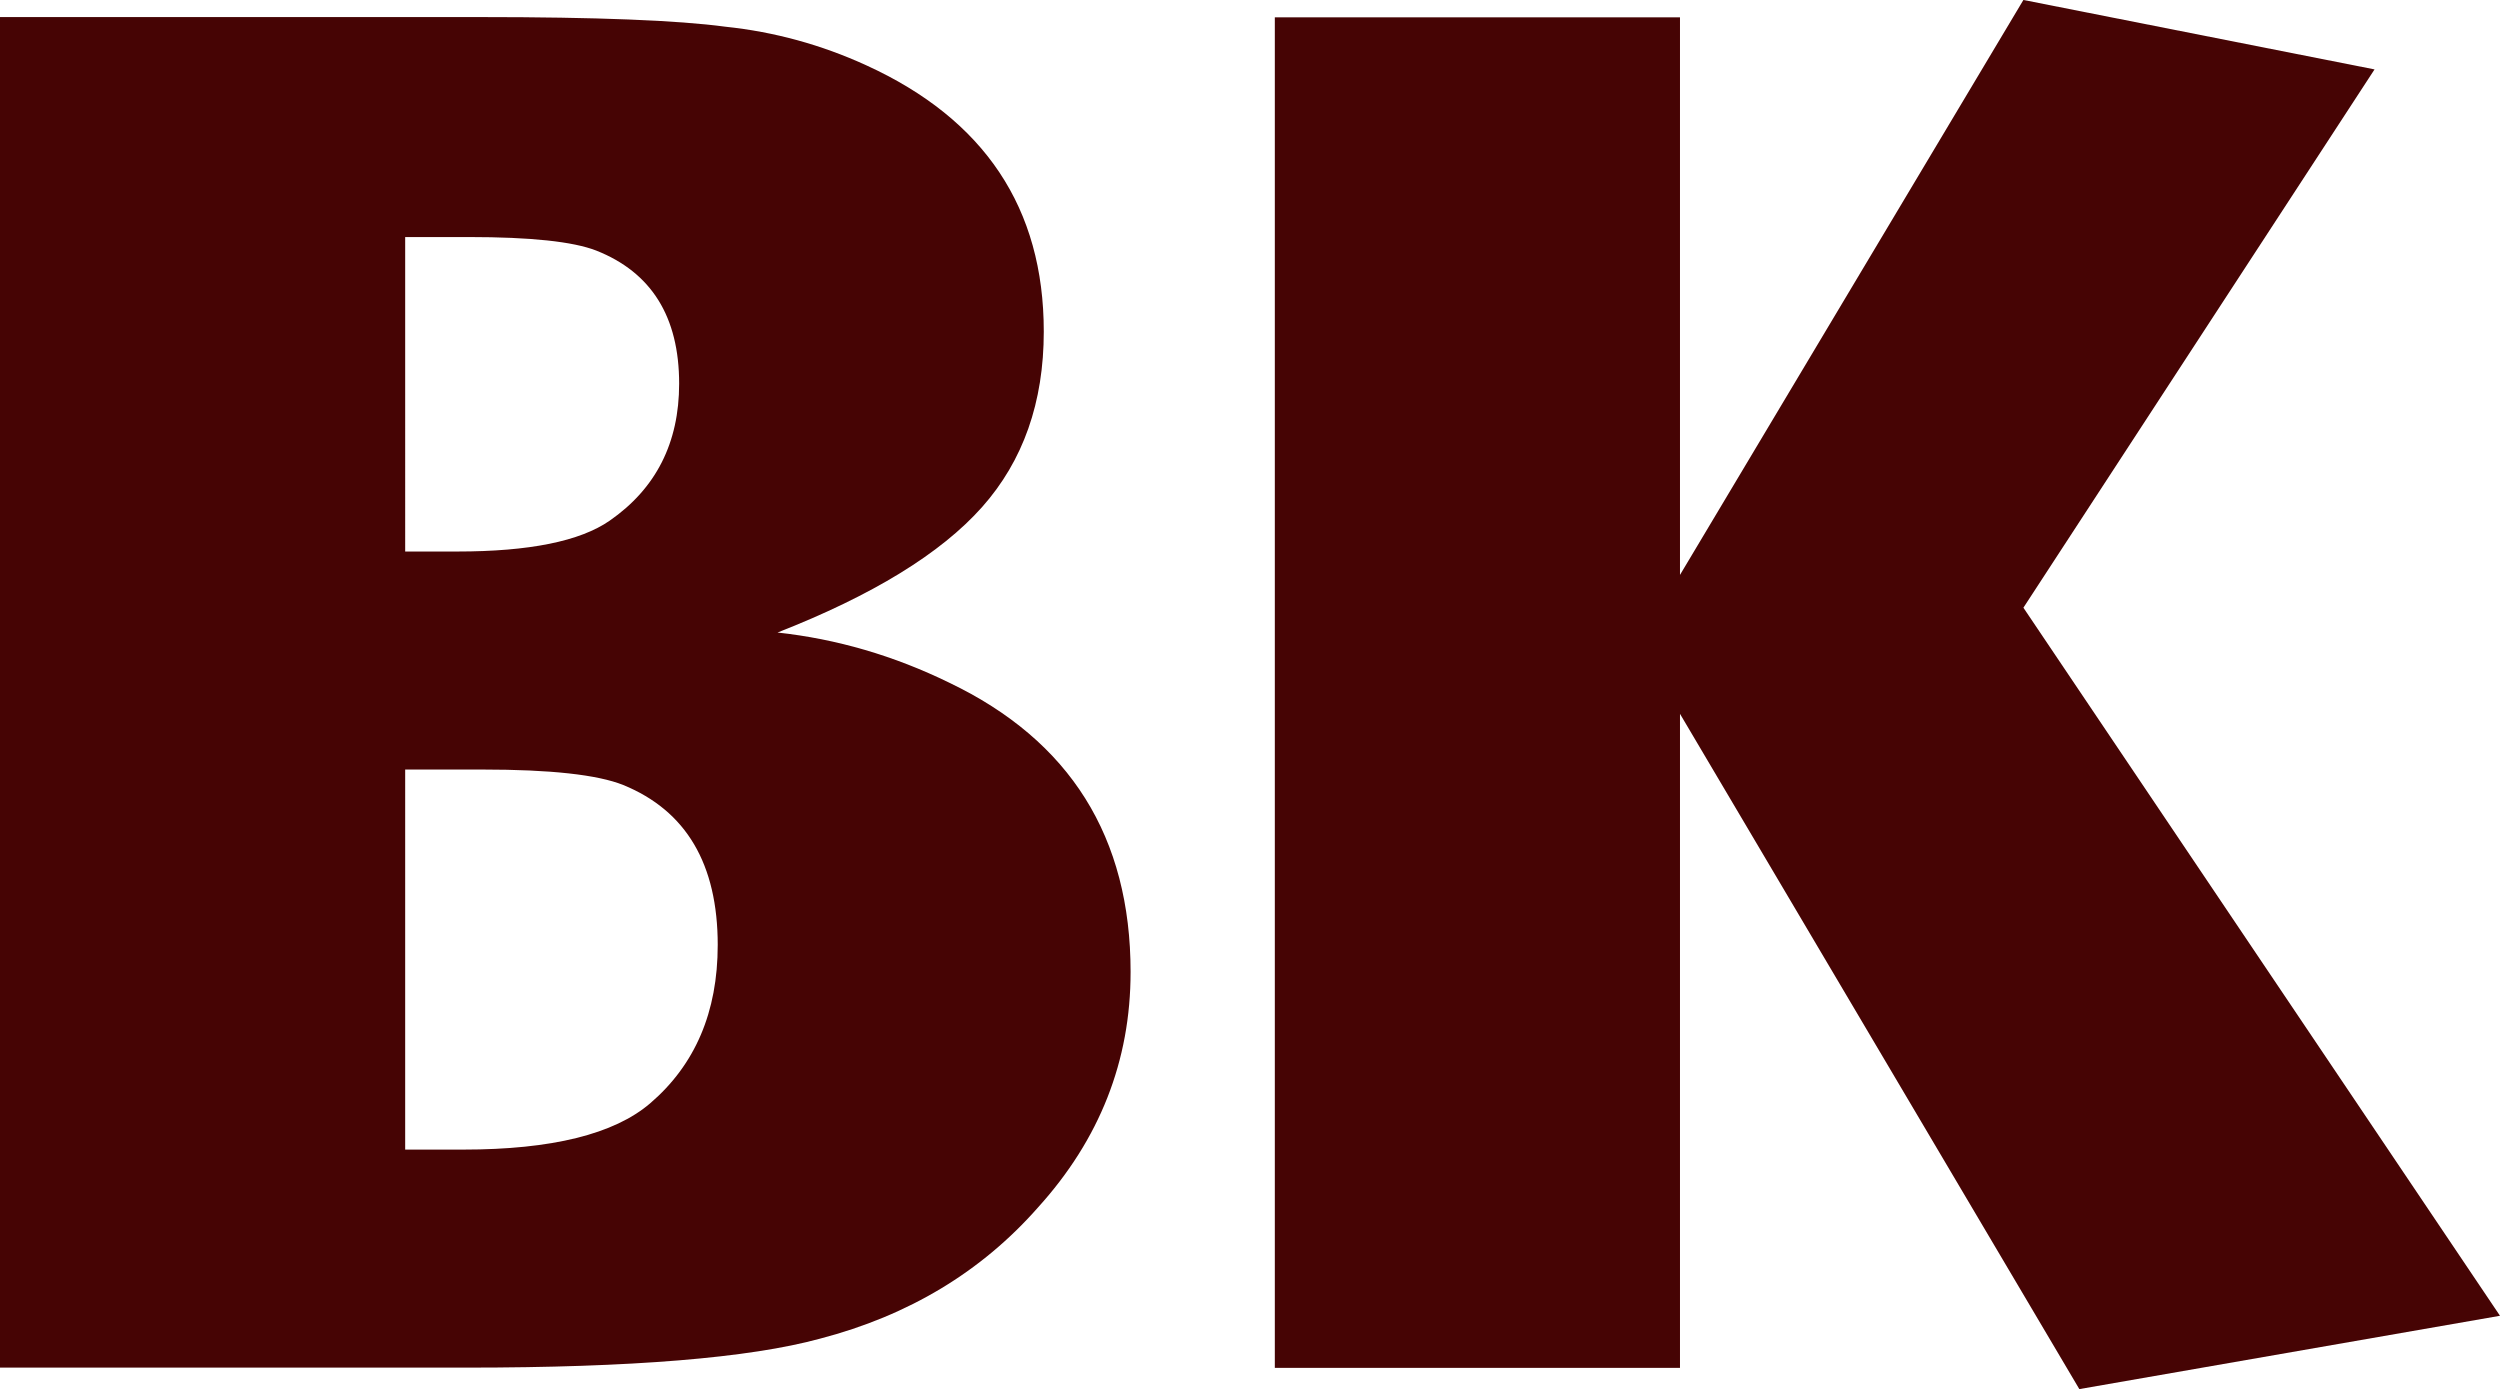
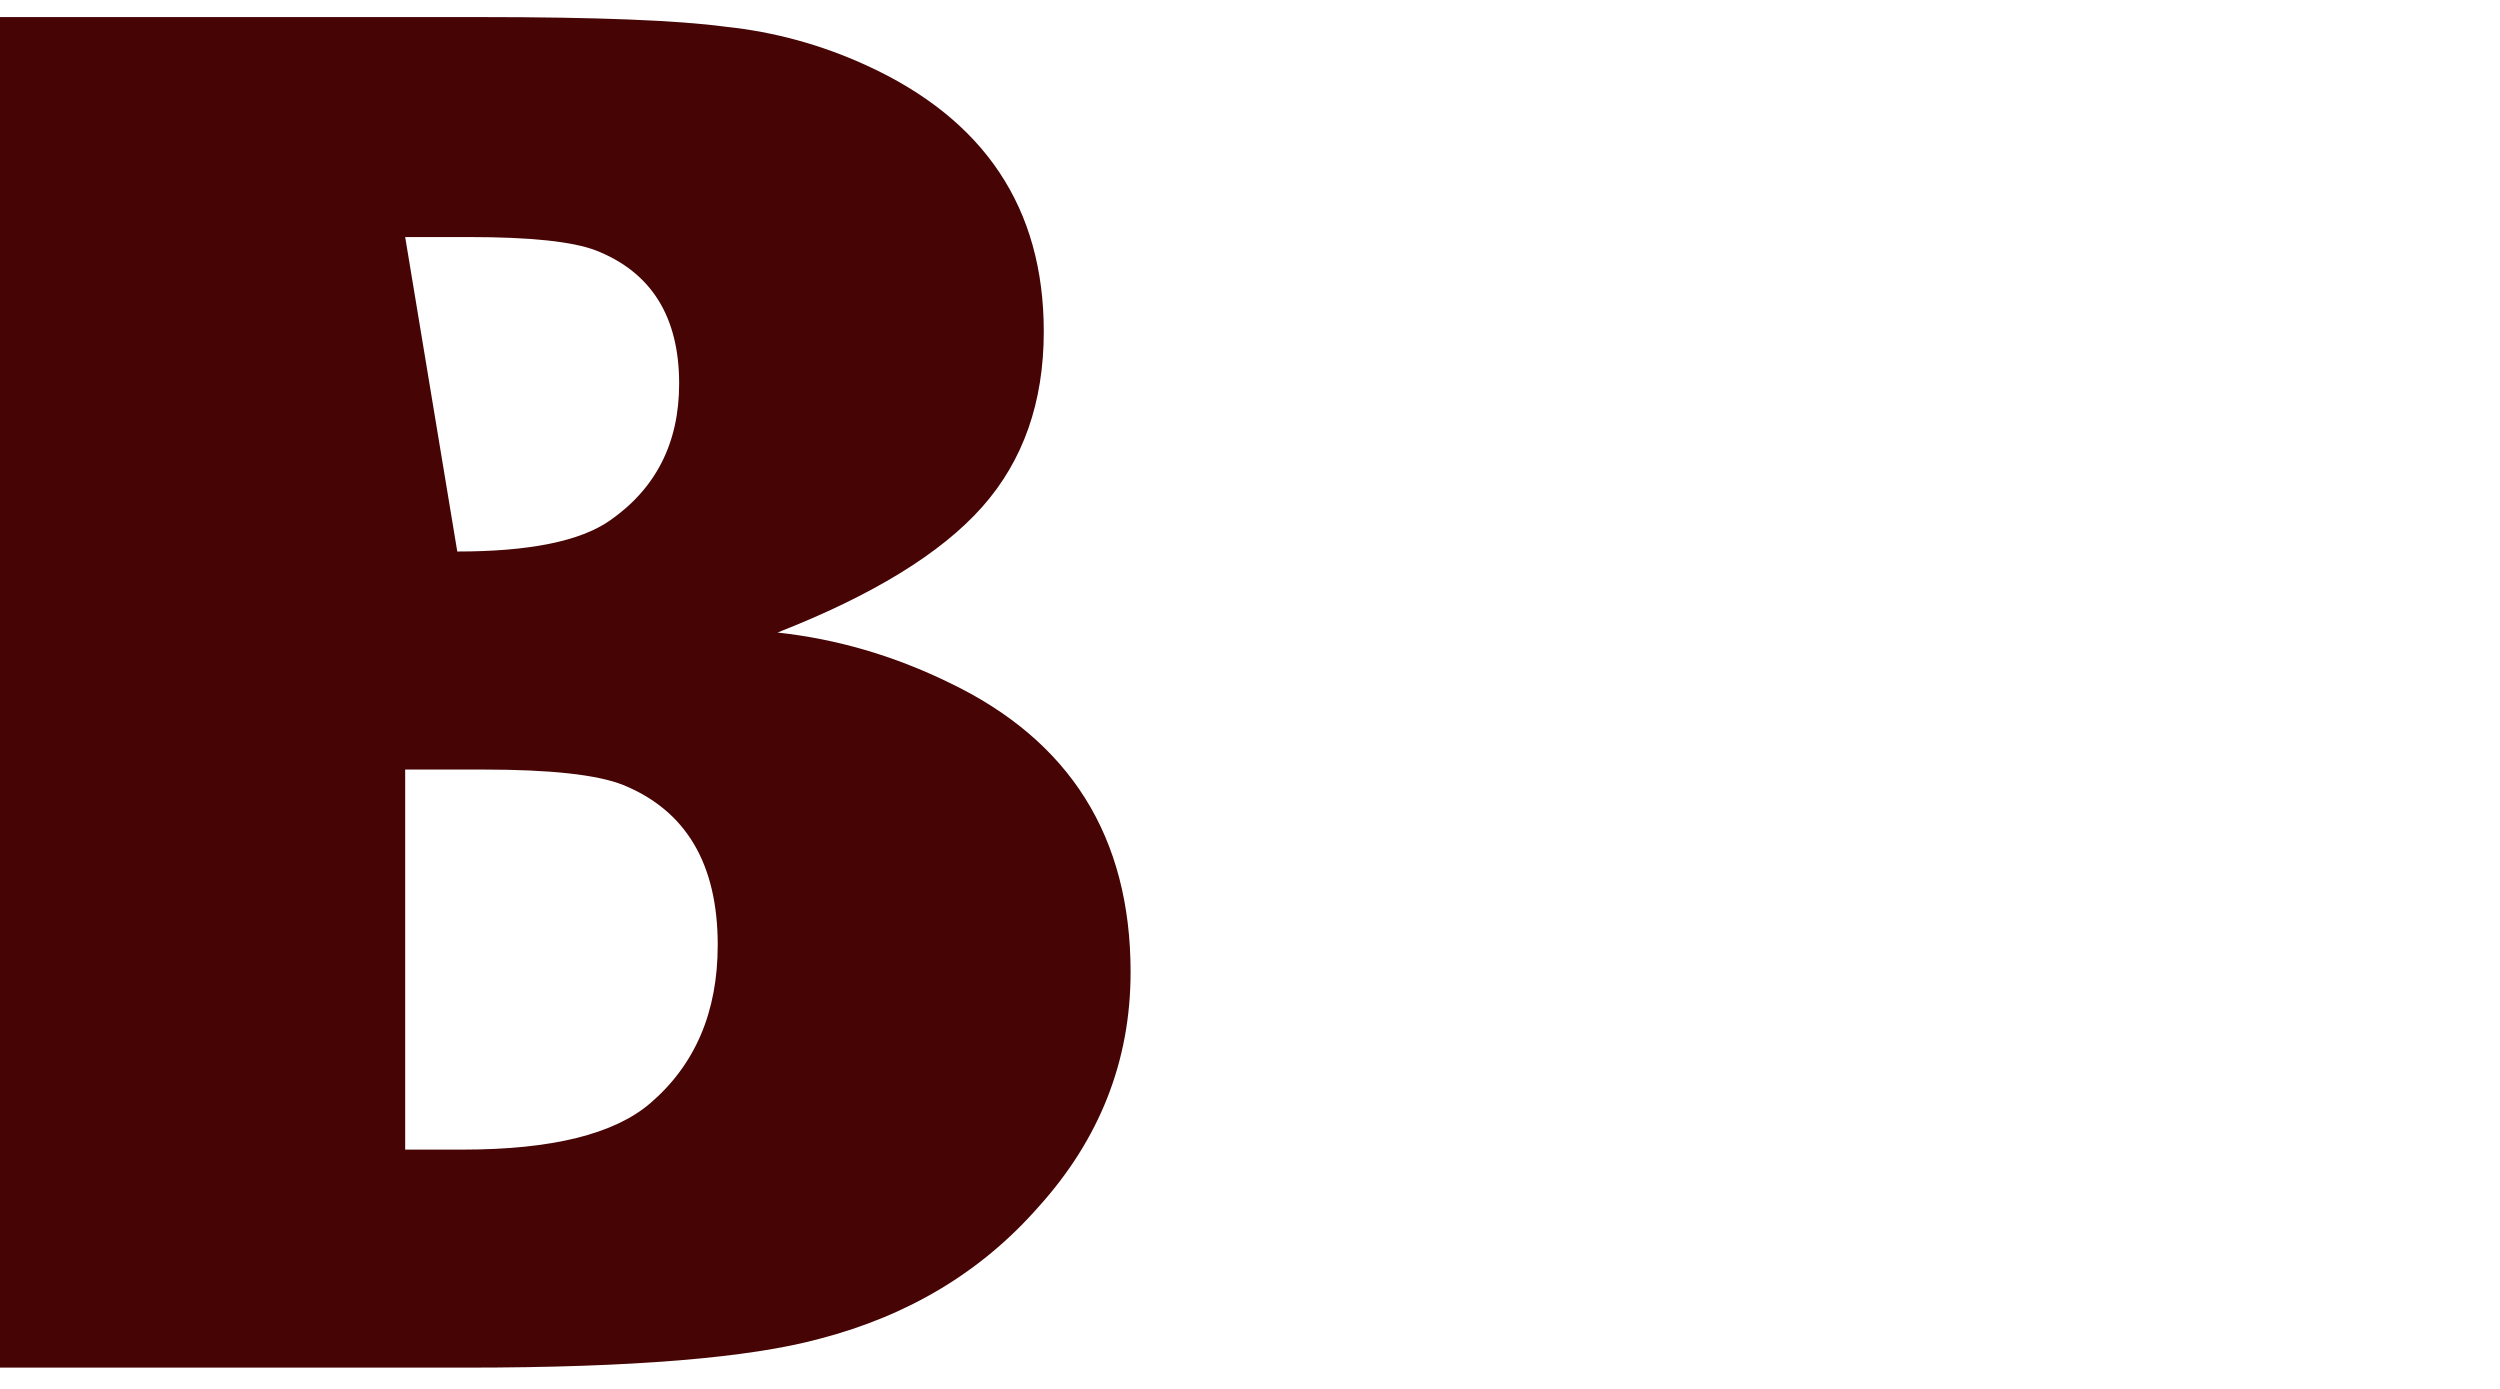
<svg xmlns="http://www.w3.org/2000/svg" version="1.1" viewBox="0 0 410.02 227.82">
-   <path d="m0 2.801v221.5h76.577c27.001 0 46.304-1.582 57.906-4.748 14.555-3.797 26.473-10.97 35.754-21.517 10.126-11.181 15.188-24.049 15.188-38.604h2e-3c0-22.149-9.913-37.971-29.742-47.464-9.071-4.43-18.46-7.173-28.164-8.227 15.61-6.117 26.791-12.973 33.541-20.568 6.75-7.594 10.126-17.191 10.126-28.793 0-20.251-9.704-34.806-29.111-43.667-7.383-3.378-15.083-5.488-23.099-6.33-7.806-1.054-21.201-1.582-40.186-1.582zm66.453 36.076h10.442c10.125 0 17.087 0.738 20.884 2.215 9.071 3.586 13.606 10.864 13.606 21.833v2e-3c0 9.704-3.797 17.193-11.391 22.466-4.851 3.373-13.184 5.061-24.998 5.061h-8.543zm0 87.333h12.657c11.18 0 18.88 0.845 23.099 2.533 10.337 4.219 15.505 12.972 15.505 26.261l-2e-3 -2e-3c0 10.969-3.692 19.619-11.075 25.947-5.906 5.063-16.136 7.594-30.691 7.594h-9.493z" fill="#460404" />
-   <path d="m410.01 215.8-68.982 12.024-65.497-110.75v107.27h-66.45v-221.5h66.45v91.446l56.324-94.297 57.589 11.391-57.589 88.284 78.157 116.12z" fill="#460404" />
+   <path d="m0 2.801v221.5h76.577c27.001 0 46.304-1.582 57.906-4.748 14.555-3.797 26.473-10.97 35.754-21.517 10.126-11.181 15.188-24.049 15.188-38.604h2e-3c0-22.149-9.913-37.971-29.742-47.464-9.071-4.43-18.46-7.173-28.164-8.227 15.61-6.117 26.791-12.973 33.541-20.568 6.75-7.594 10.126-17.191 10.126-28.793 0-20.251-9.704-34.806-29.111-43.667-7.383-3.378-15.083-5.488-23.099-6.33-7.806-1.054-21.201-1.582-40.186-1.582zm66.453 36.076h10.442c10.125 0 17.087 0.738 20.884 2.215 9.071 3.586 13.606 10.864 13.606 21.833v2e-3c0 9.704-3.797 17.193-11.391 22.466-4.851 3.373-13.184 5.061-24.998 5.061zm0 87.333h12.657c11.18 0 18.88 0.845 23.099 2.533 10.337 4.219 15.505 12.972 15.505 26.261l-2e-3 -2e-3c0 10.969-3.692 19.619-11.075 25.947-5.906 5.063-16.136 7.594-30.691 7.594h-9.493z" fill="#460404" />
</svg>